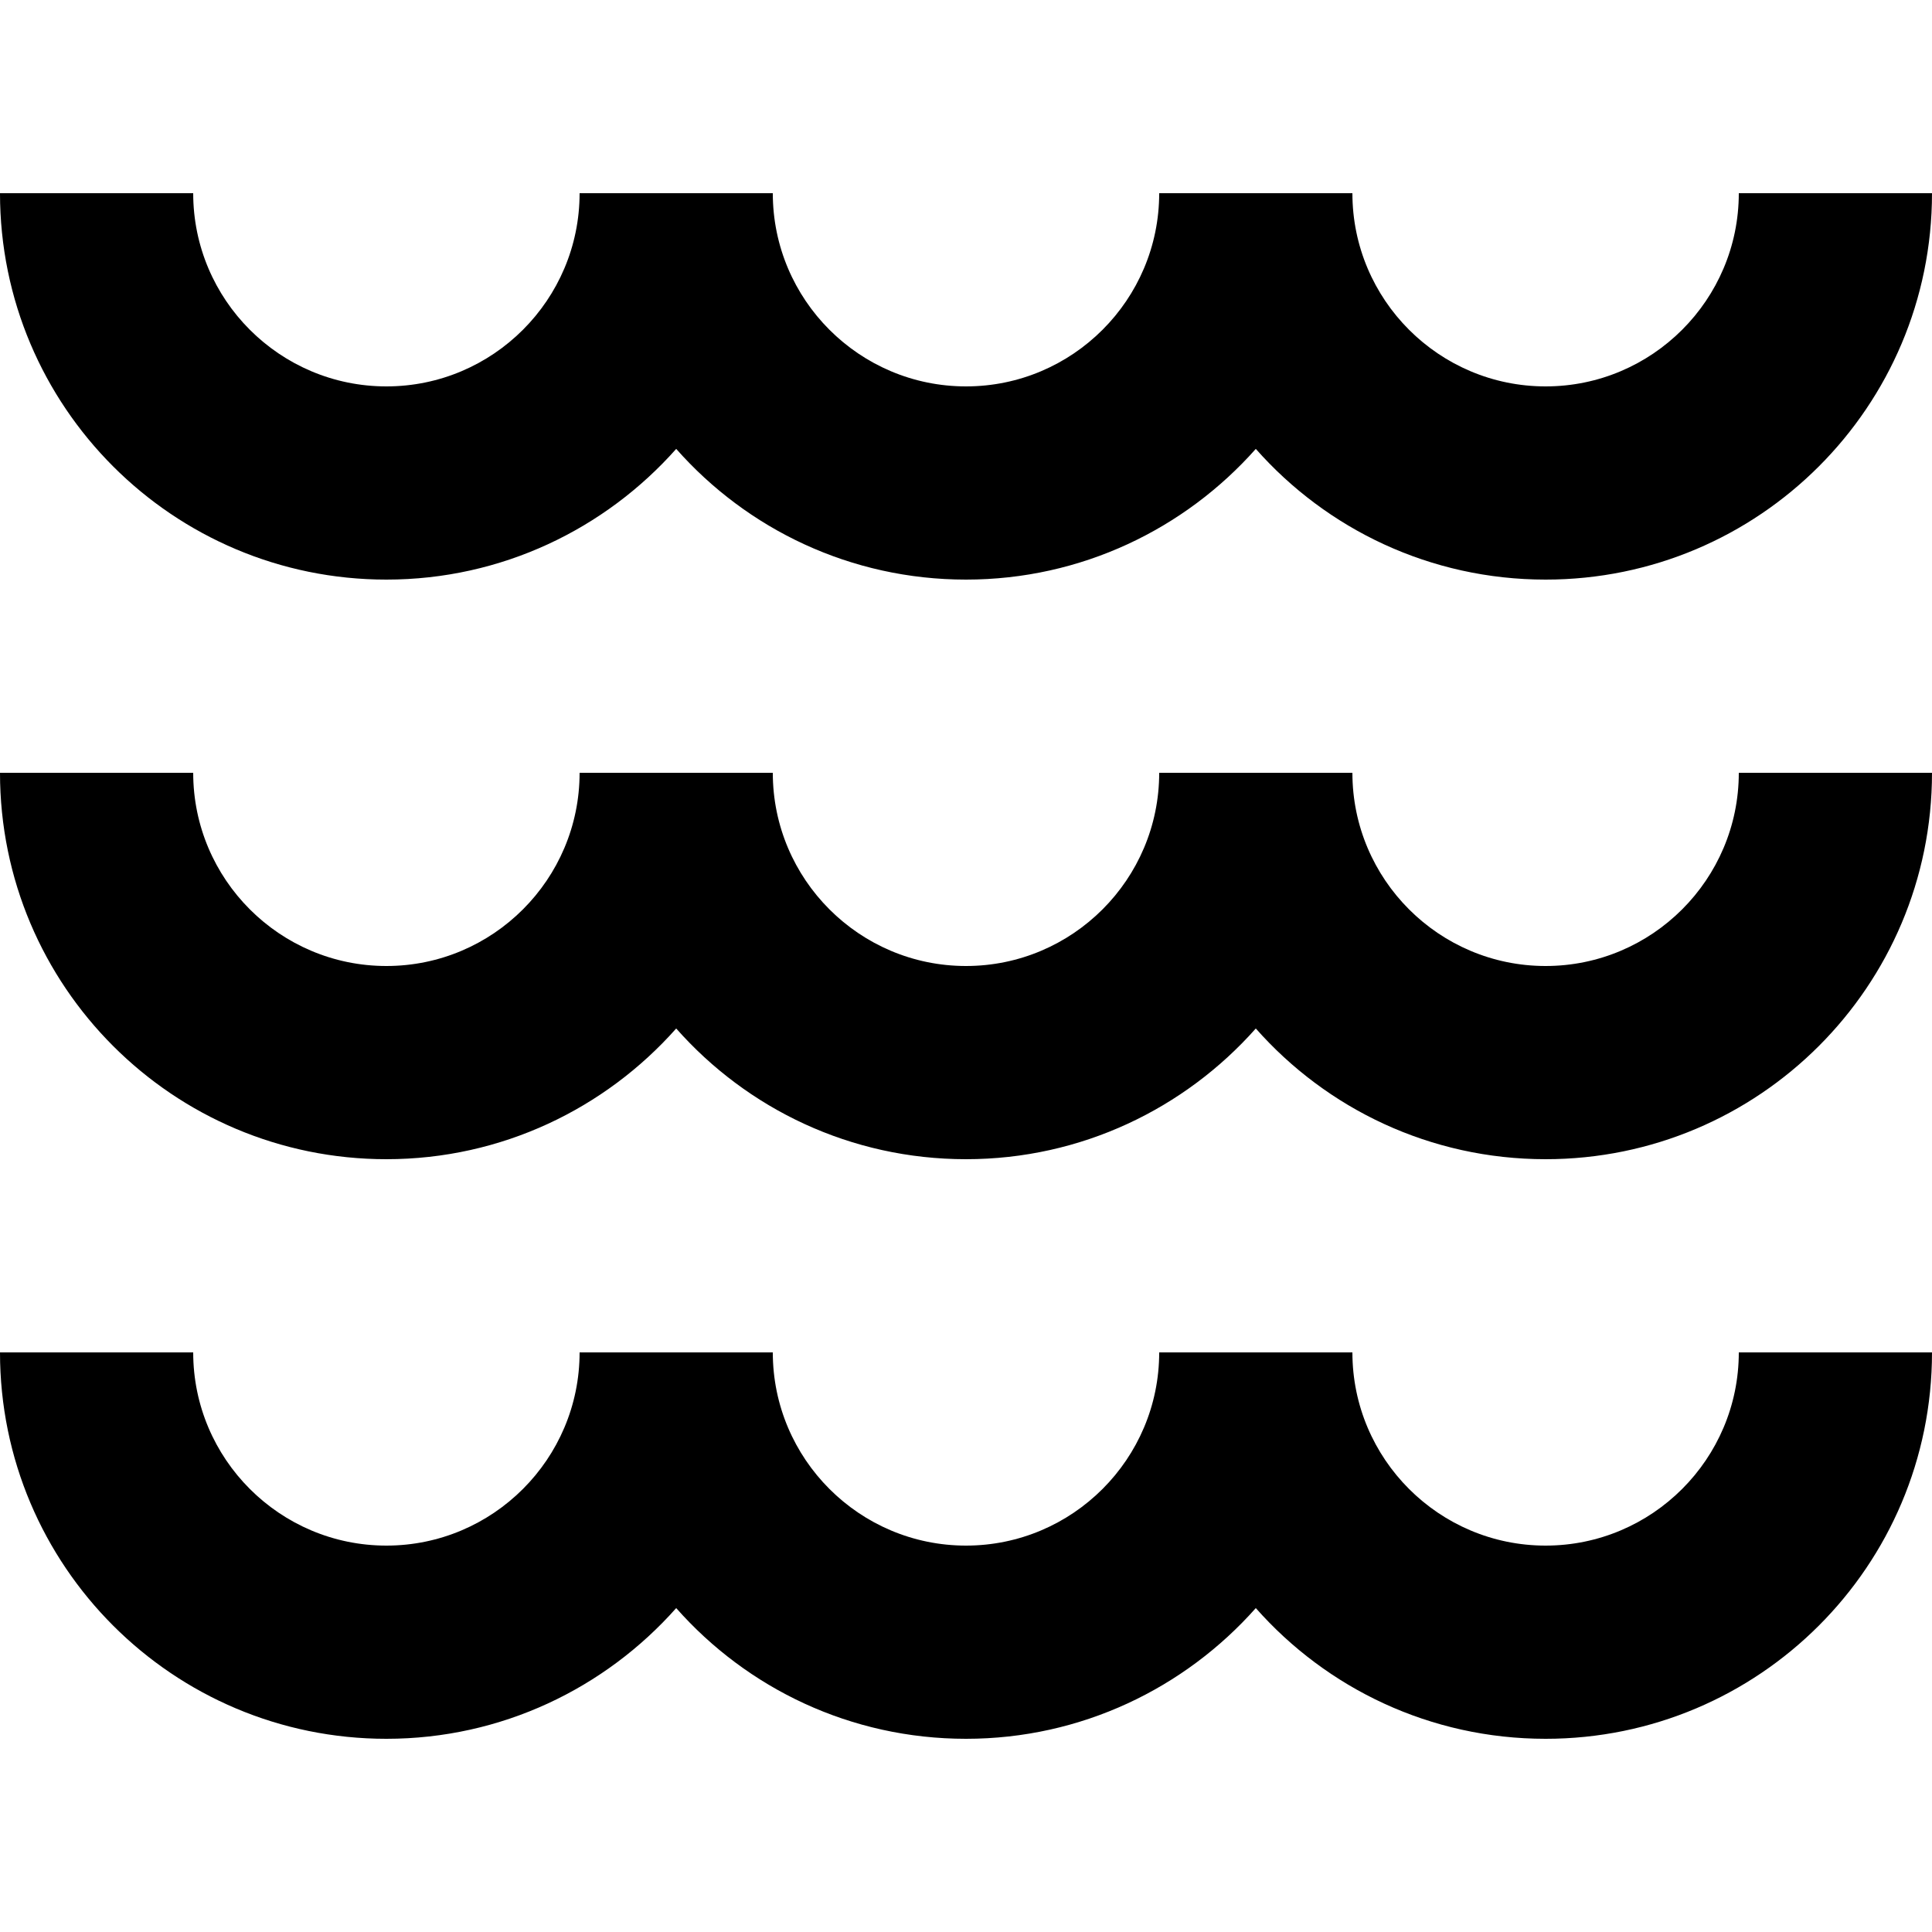
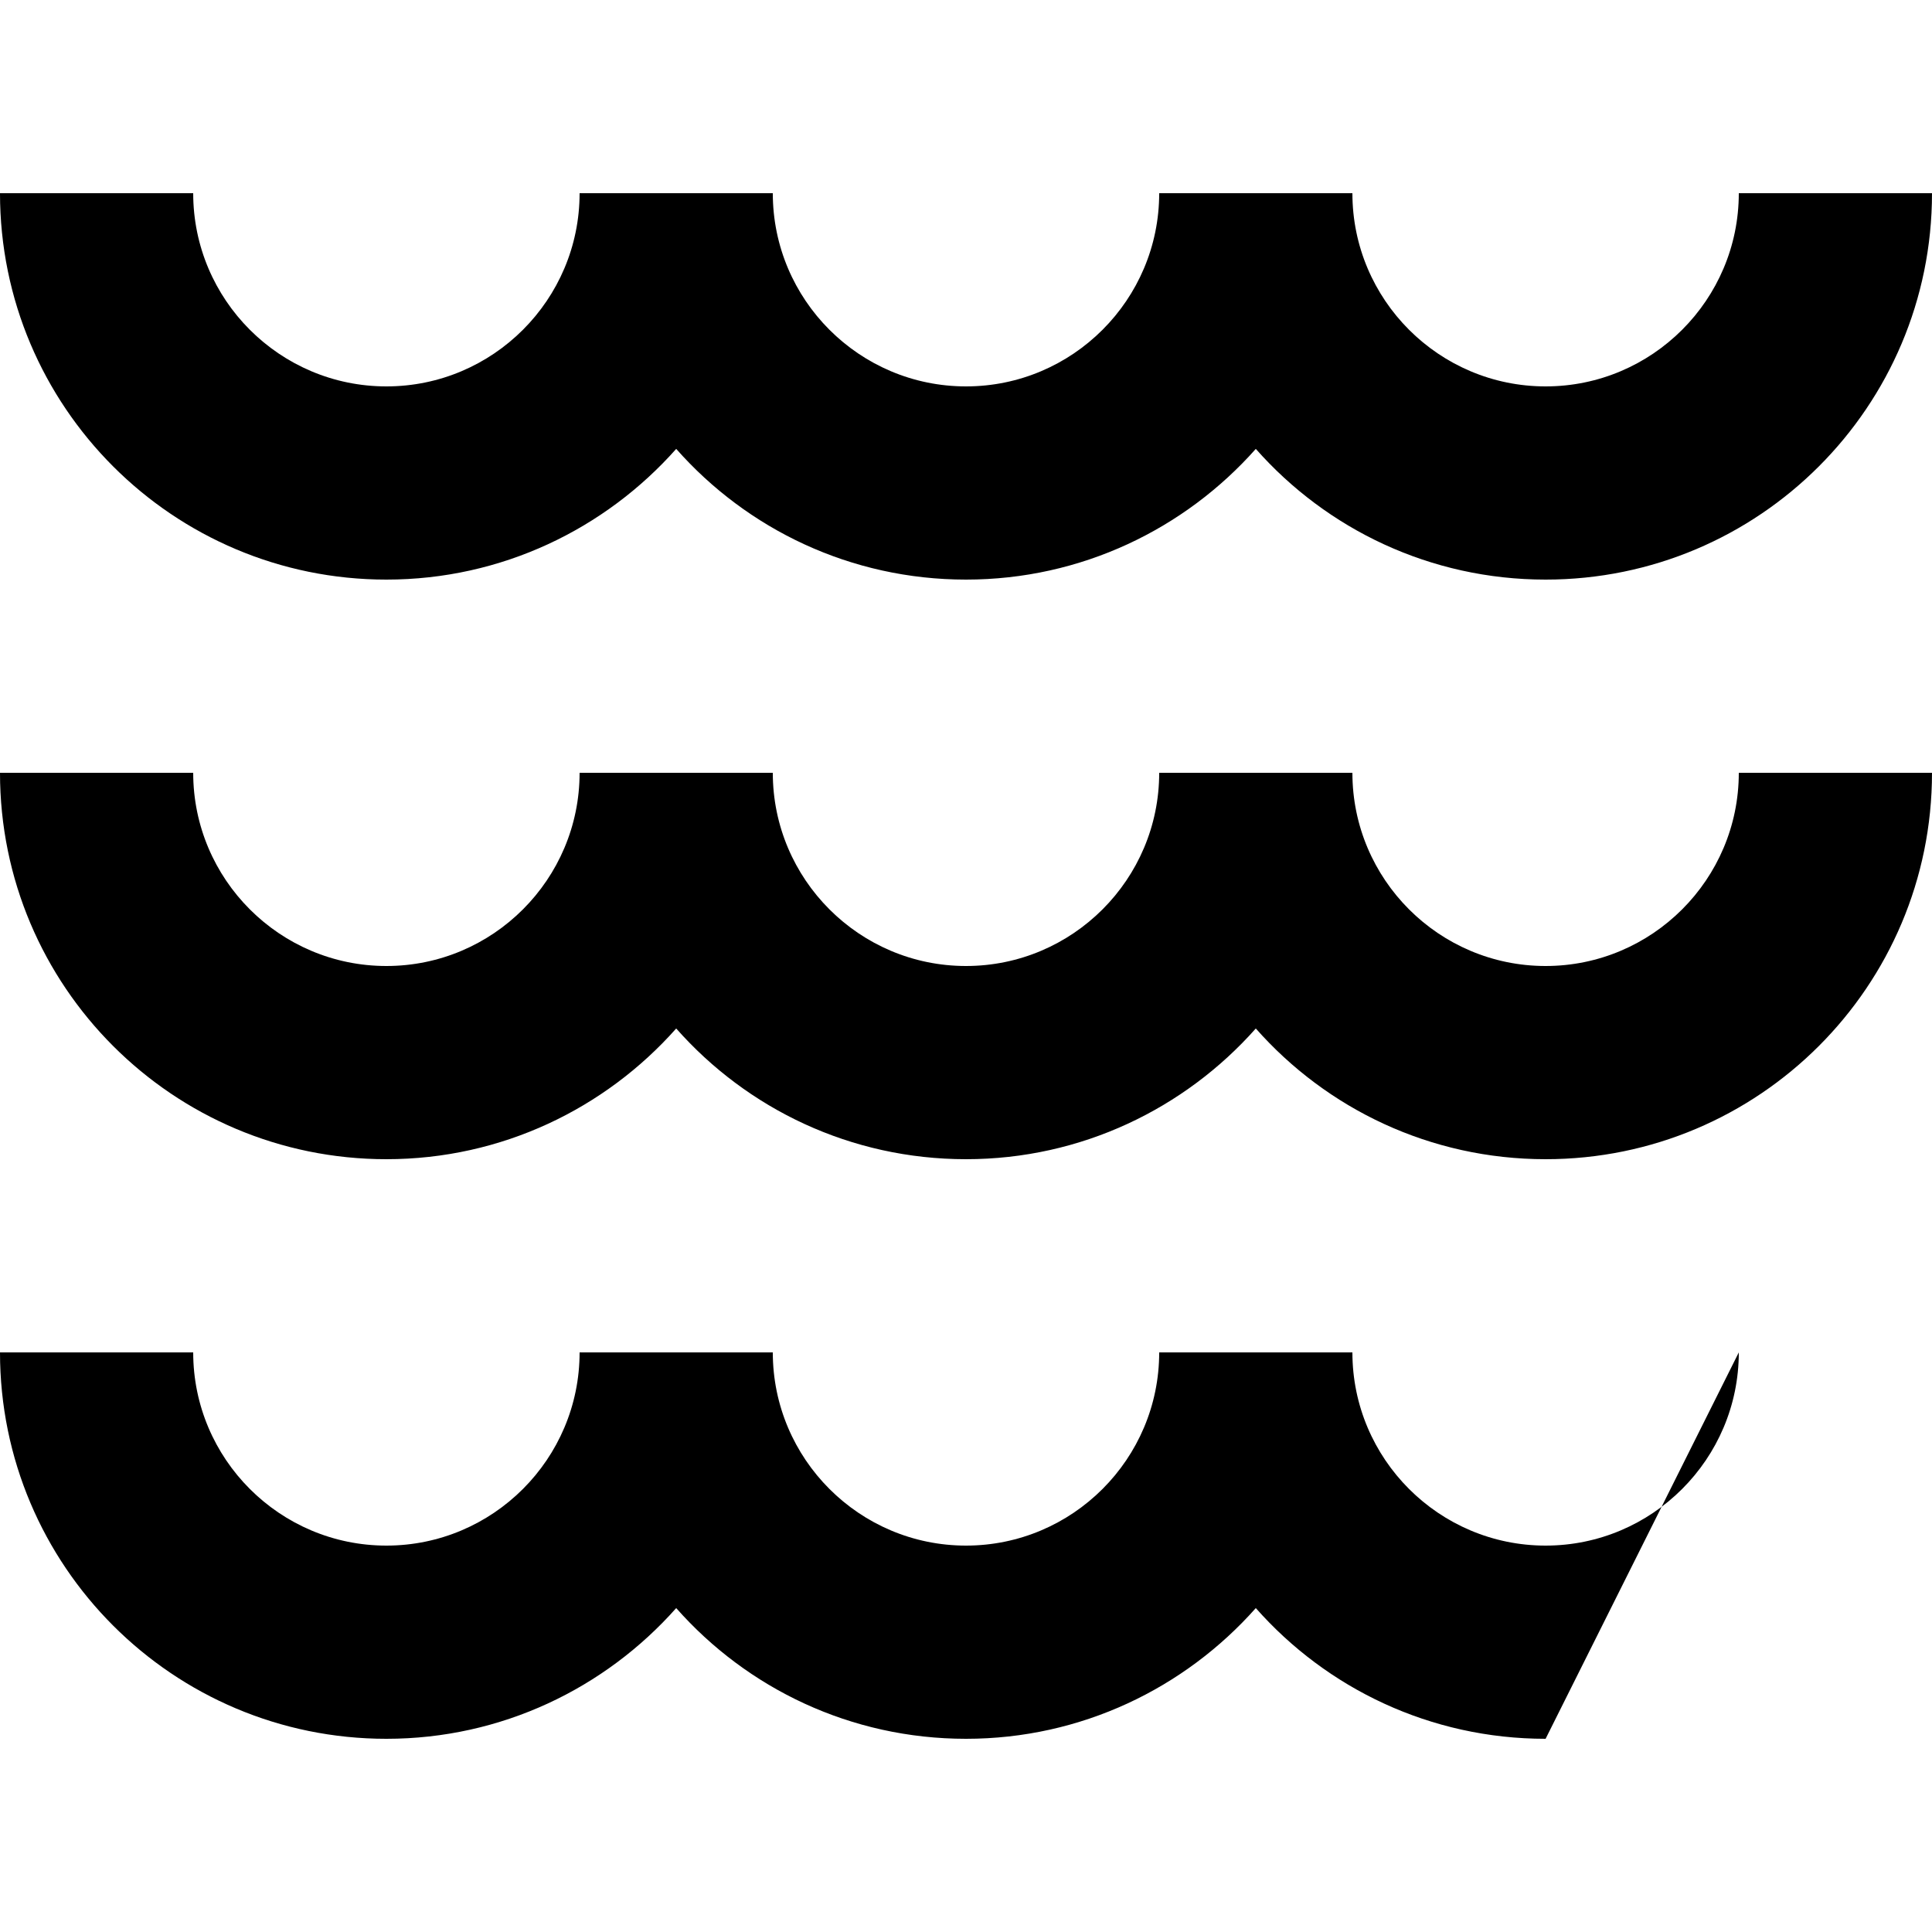
<svg xmlns="http://www.w3.org/2000/svg" viewBox="0 0 640 640">
-   <path fill="currentColor" d="M128 128C92.7 128 64 99.3 64 64L0 64C0 134.7 57.3 192 128 192C166.2 192 200.5 175.2 224 148.7C247.5 175.3 281.8 192 320 192C358.2 192 392.5 175.2 416 148.7C439.5 175.3 473.8 192 512 192C582.7 192 640 134.7 640 64L576 64C576 99.3 547.3 128 512 128C476.7 128 448 99.3 448 64L384 64C384 99.3 355.3 128 320 128C284.7 128 256 99.3 256 64L192 64C192 99.3 163.3 128 128 128zM64 256L0 256C0 326.7 57.3 384 128 384C166.2 384 200.5 367.2 224 340.7C247.5 367.3 281.8 384 320 384C358.2 384 392.5 367.2 416 340.7C439.5 367.3 473.8 384 512 384C582.7 384 640 326.7 640 256L576 256C576 291.3 547.3 320 512 320C476.7 320 448 291.3 448 256L384 256C384 291.3 355.3 320 320 320C284.7 320 256 291.3 256 256L192 256C192 291.3 163.3 320 128 320C92.7 320 64 291.3 64 256zM64 448L0 448C0 518.7 57.3 576 128 576C166.2 576 200.5 559.2 224 532.7C247.5 559.3 281.8 576 320 576C358.2 576 392.5 559.2 416 532.7C439.5 559.3 473.8 576 512 576C582.7 576 640 518.7 640 448L576 448C576 483.3 547.3 512 512 512C476.7 512 448 483.3 448 448L384 448C384 483.3 355.3 512 320 512C284.7 512 256 483.3 256 448L192 448C192 483.3 163.3 512 128 512C92.7 512 64 483.3 64 448z" />
+   <path fill="currentColor" d="M128 128C92.7 128 64 99.3 64 64L0 64C0 134.7 57.3 192 128 192C166.2 192 200.5 175.2 224 148.7C247.5 175.3 281.8 192 320 192C358.2 192 392.5 175.2 416 148.7C439.5 175.3 473.8 192 512 192C582.7 192 640 134.7 640 64L576 64C576 99.3 547.3 128 512 128C476.7 128 448 99.3 448 64L384 64C384 99.3 355.3 128 320 128C284.7 128 256 99.3 256 64L192 64C192 99.3 163.3 128 128 128zM64 256L0 256C0 326.7 57.3 384 128 384C166.2 384 200.5 367.2 224 340.7C247.5 367.3 281.8 384 320 384C358.2 384 392.5 367.2 416 340.7C439.5 367.3 473.8 384 512 384C582.7 384 640 326.7 640 256L576 256C576 291.3 547.3 320 512 320C476.7 320 448 291.3 448 256L384 256C384 291.3 355.3 320 320 320C284.7 320 256 291.3 256 256L192 256C192 291.3 163.3 320 128 320C92.7 320 64 291.3 64 256zM64 448L0 448C0 518.7 57.3 576 128 576C166.2 576 200.5 559.2 224 532.7C247.5 559.3 281.8 576 320 576C358.2 576 392.5 559.2 416 532.7C439.5 559.3 473.8 576 512 576L576 448C576 483.3 547.3 512 512 512C476.7 512 448 483.3 448 448L384 448C384 483.3 355.3 512 320 512C284.7 512 256 483.3 256 448L192 448C192 483.3 163.3 512 128 512C92.7 512 64 483.3 64 448z" />
</svg>